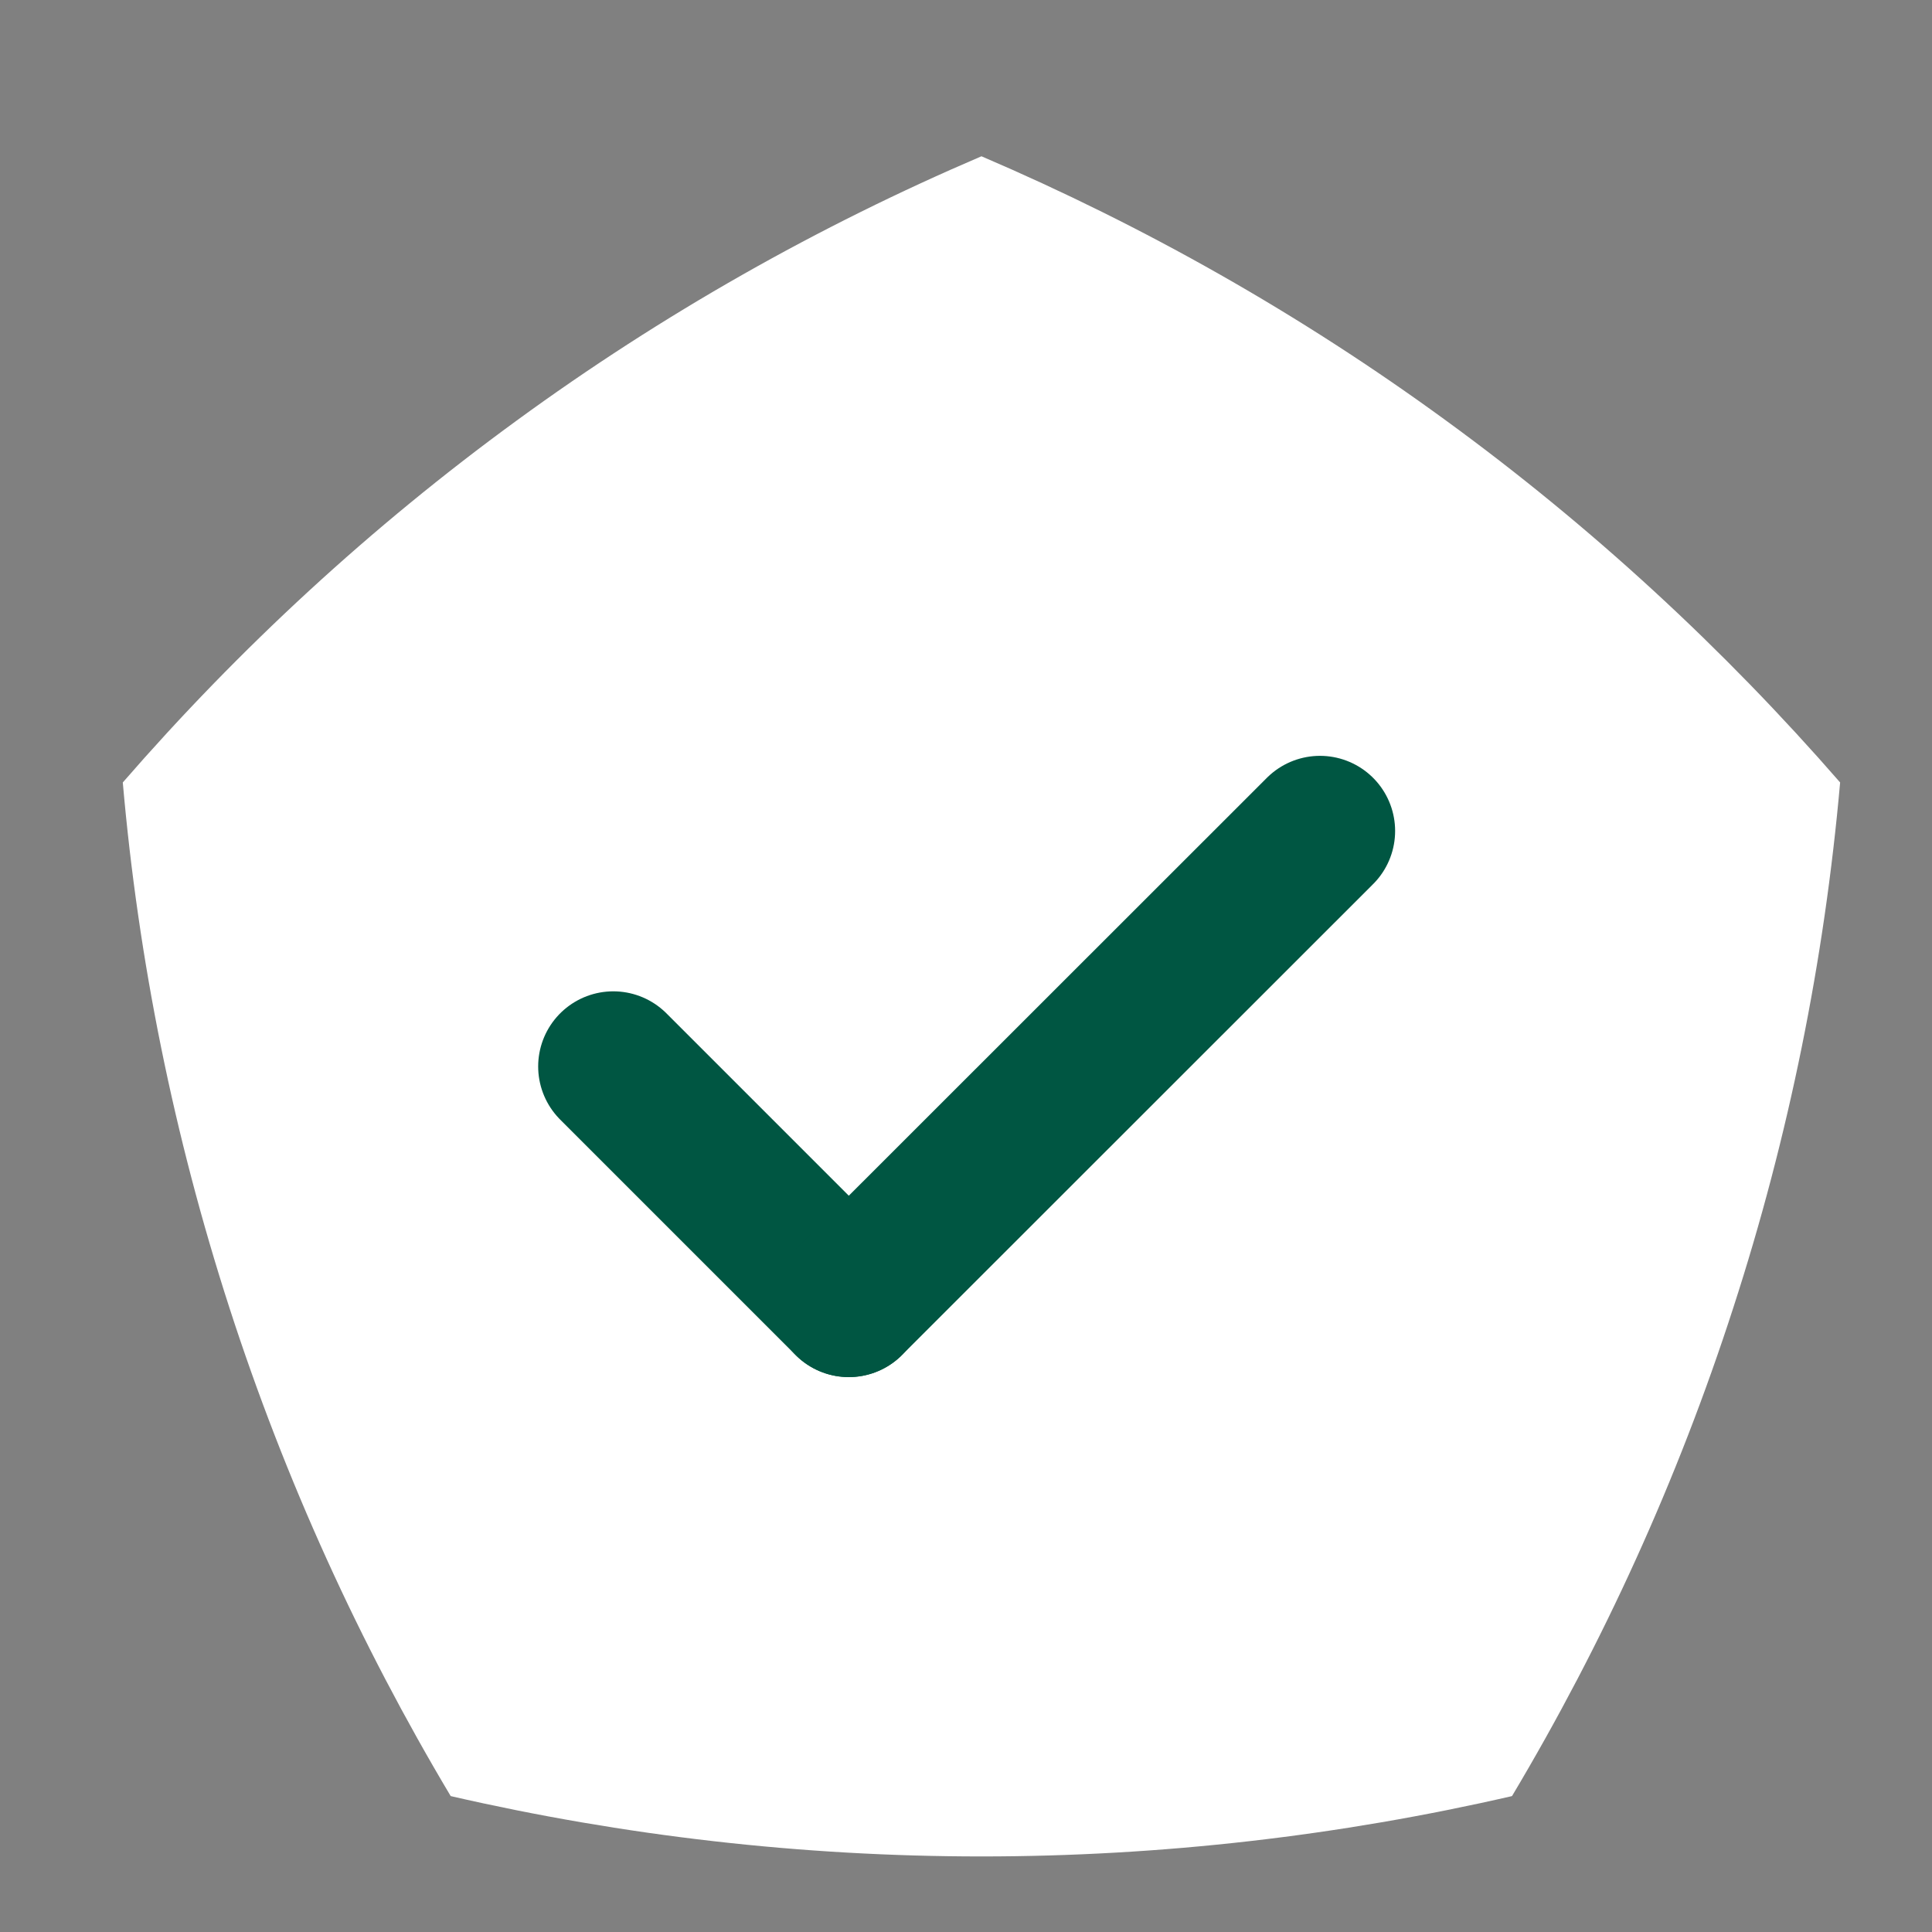
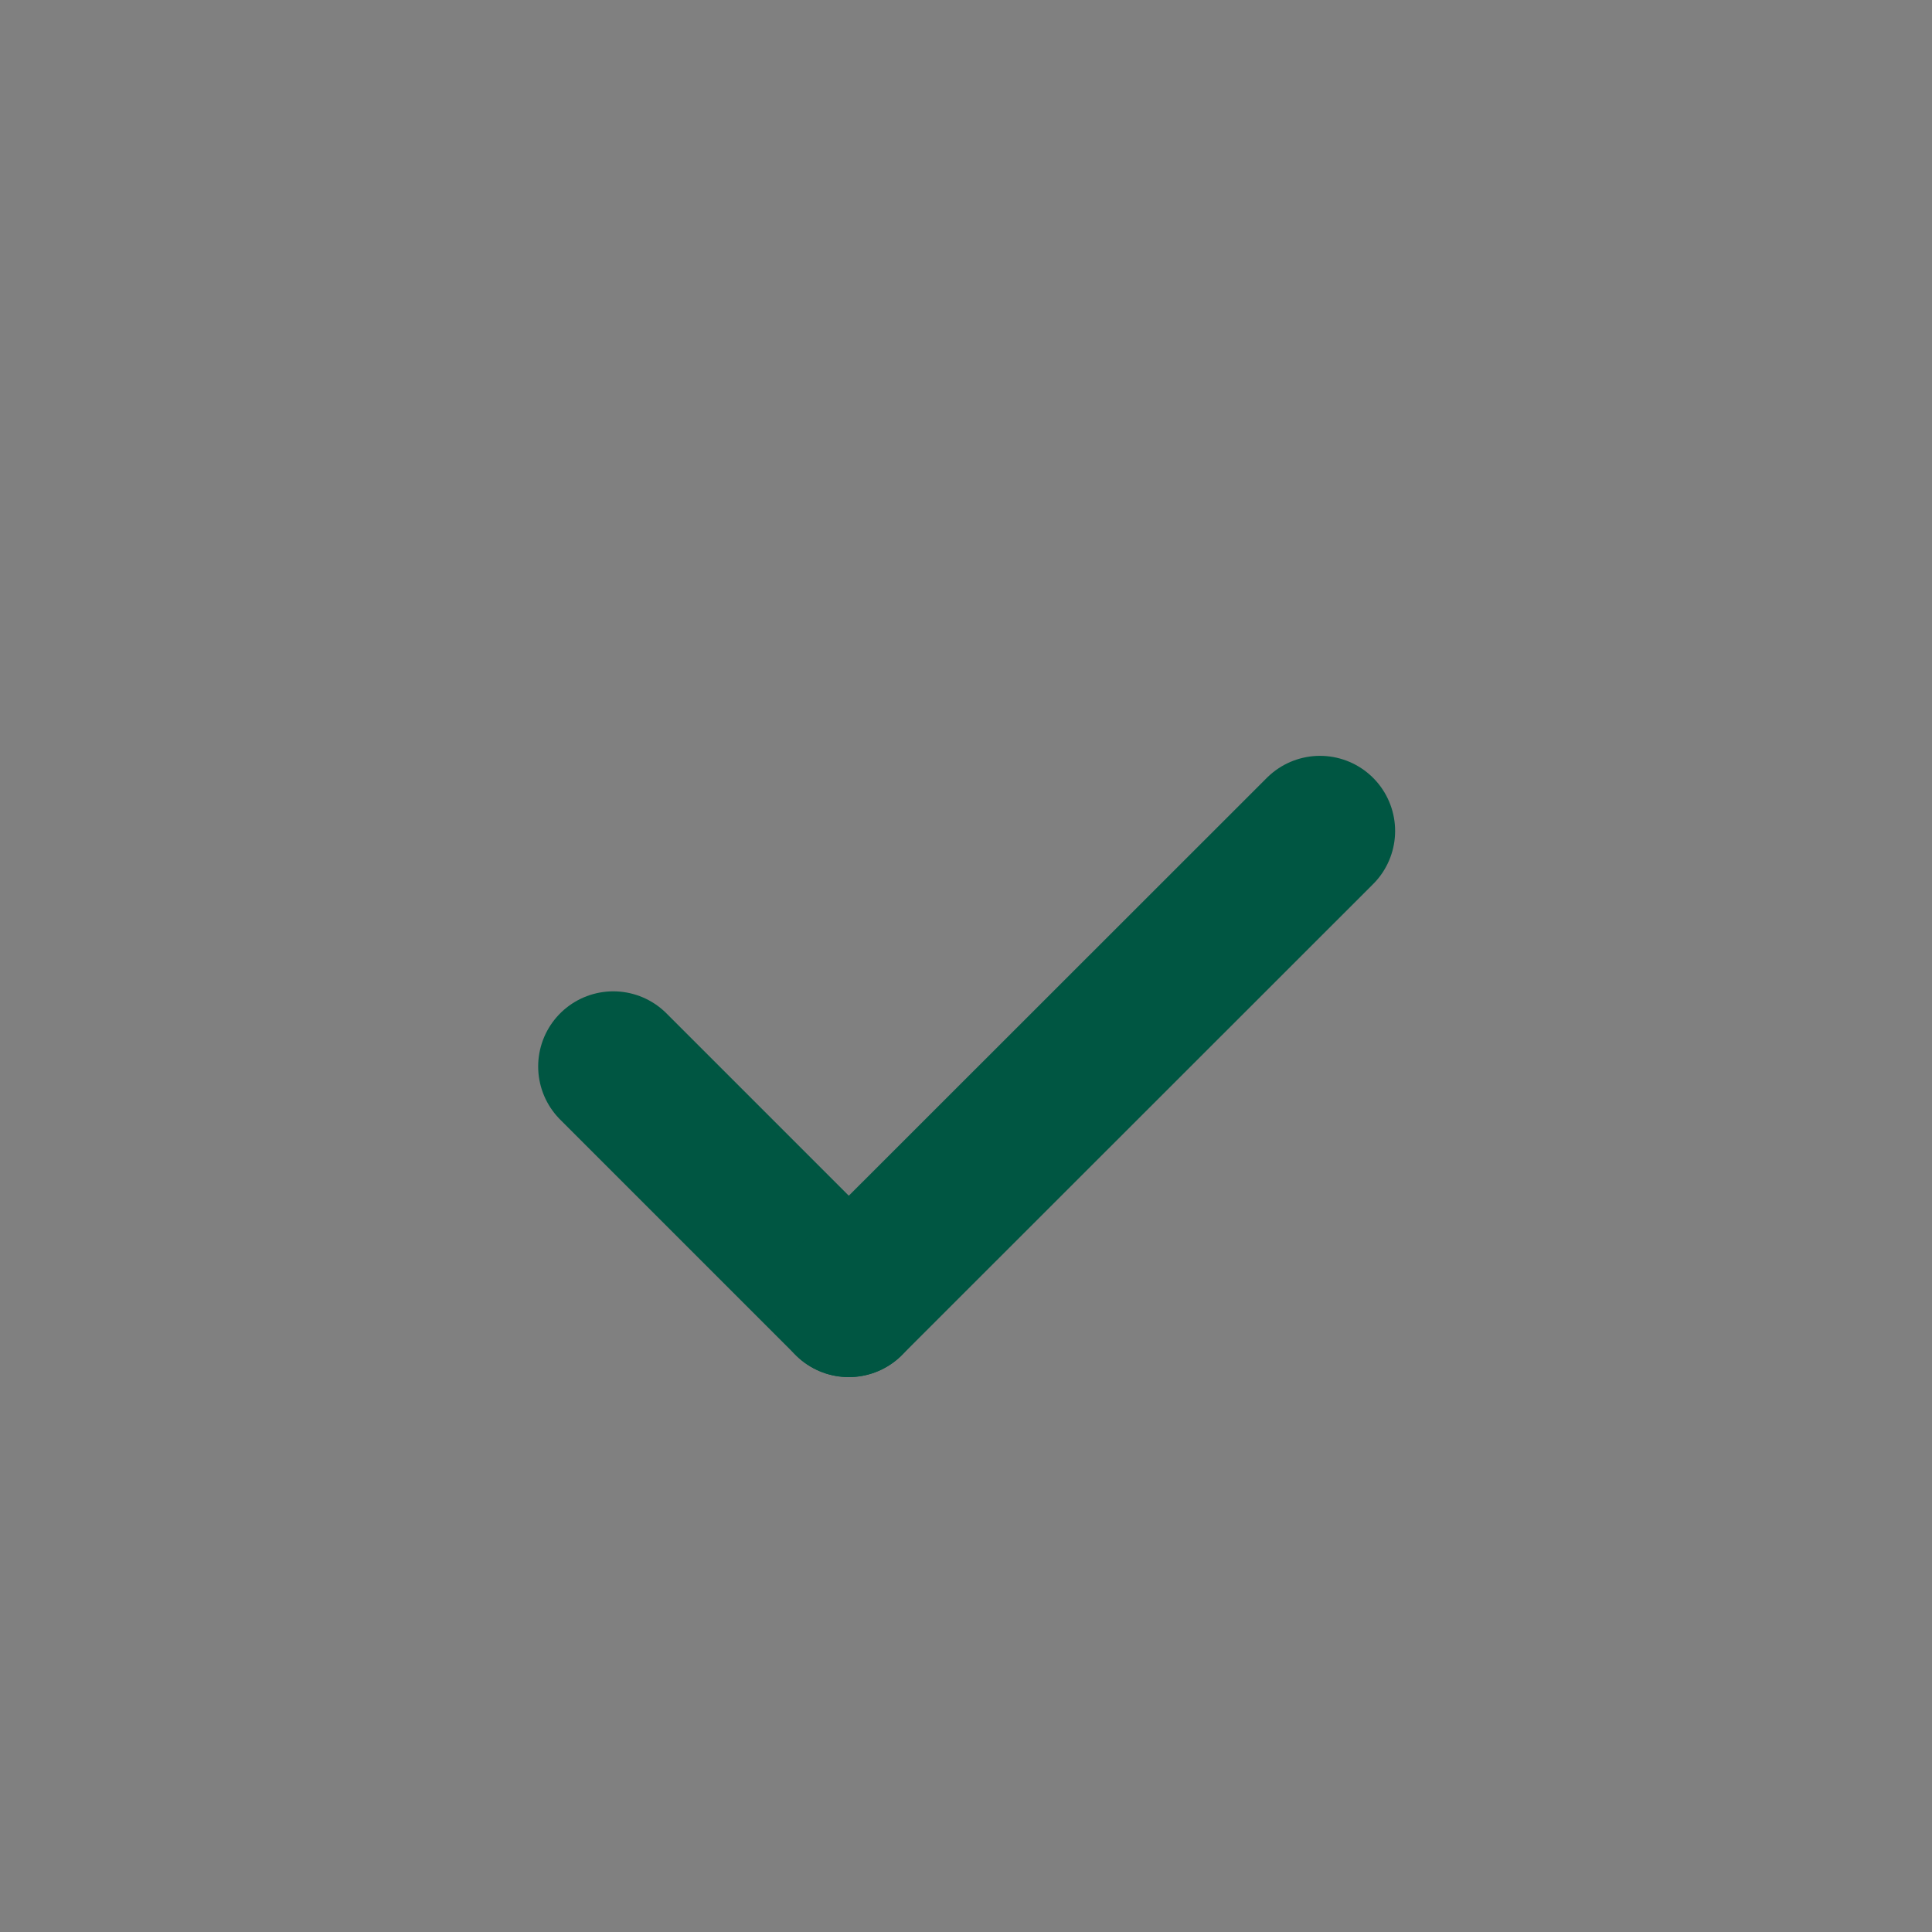
<svg xmlns="http://www.w3.org/2000/svg" width="9" height="9" viewBox="0 0 9 9" fill="none">
  <rect x="0" y="0" width="9" height="9" fill="#808080" stroke="none" />
-   <path d="M4.572 0.728C3.812 1.053 3.085 1.464 2.407 1.959C1.728 2.454 1.114 3.021 0.572 3.645C0.644 4.471 0.81 5.292 1.069 6.093C1.328 6.894 1.675 7.655 2.099 8.366V8.366H2.1L2.1 8.367C2.905 8.552 3.733 8.648 4.572 8.648C5.41 8.648 6.239 8.552 7.043 8.367H7.043L7.044 8.366V8.366C7.468 7.655 7.815 6.894 8.074 6.093C8.334 5.292 8.499 4.471 8.572 3.645C8.029 3.021 7.415 2.454 6.736 1.959C6.058 1.464 5.331 1.053 4.572 0.728Z" fill="white" />
  <path d="M3.954 6.065L2.857 4.968" stroke="#005642" stroke-width="0.7" stroke-linecap="round" stroke-linejoin="round" />
  <path d="M6.149 3.871L3.954 6.065" stroke="#005642" stroke-width="0.7" stroke-linecap="round" stroke-linejoin="round" />
</svg>